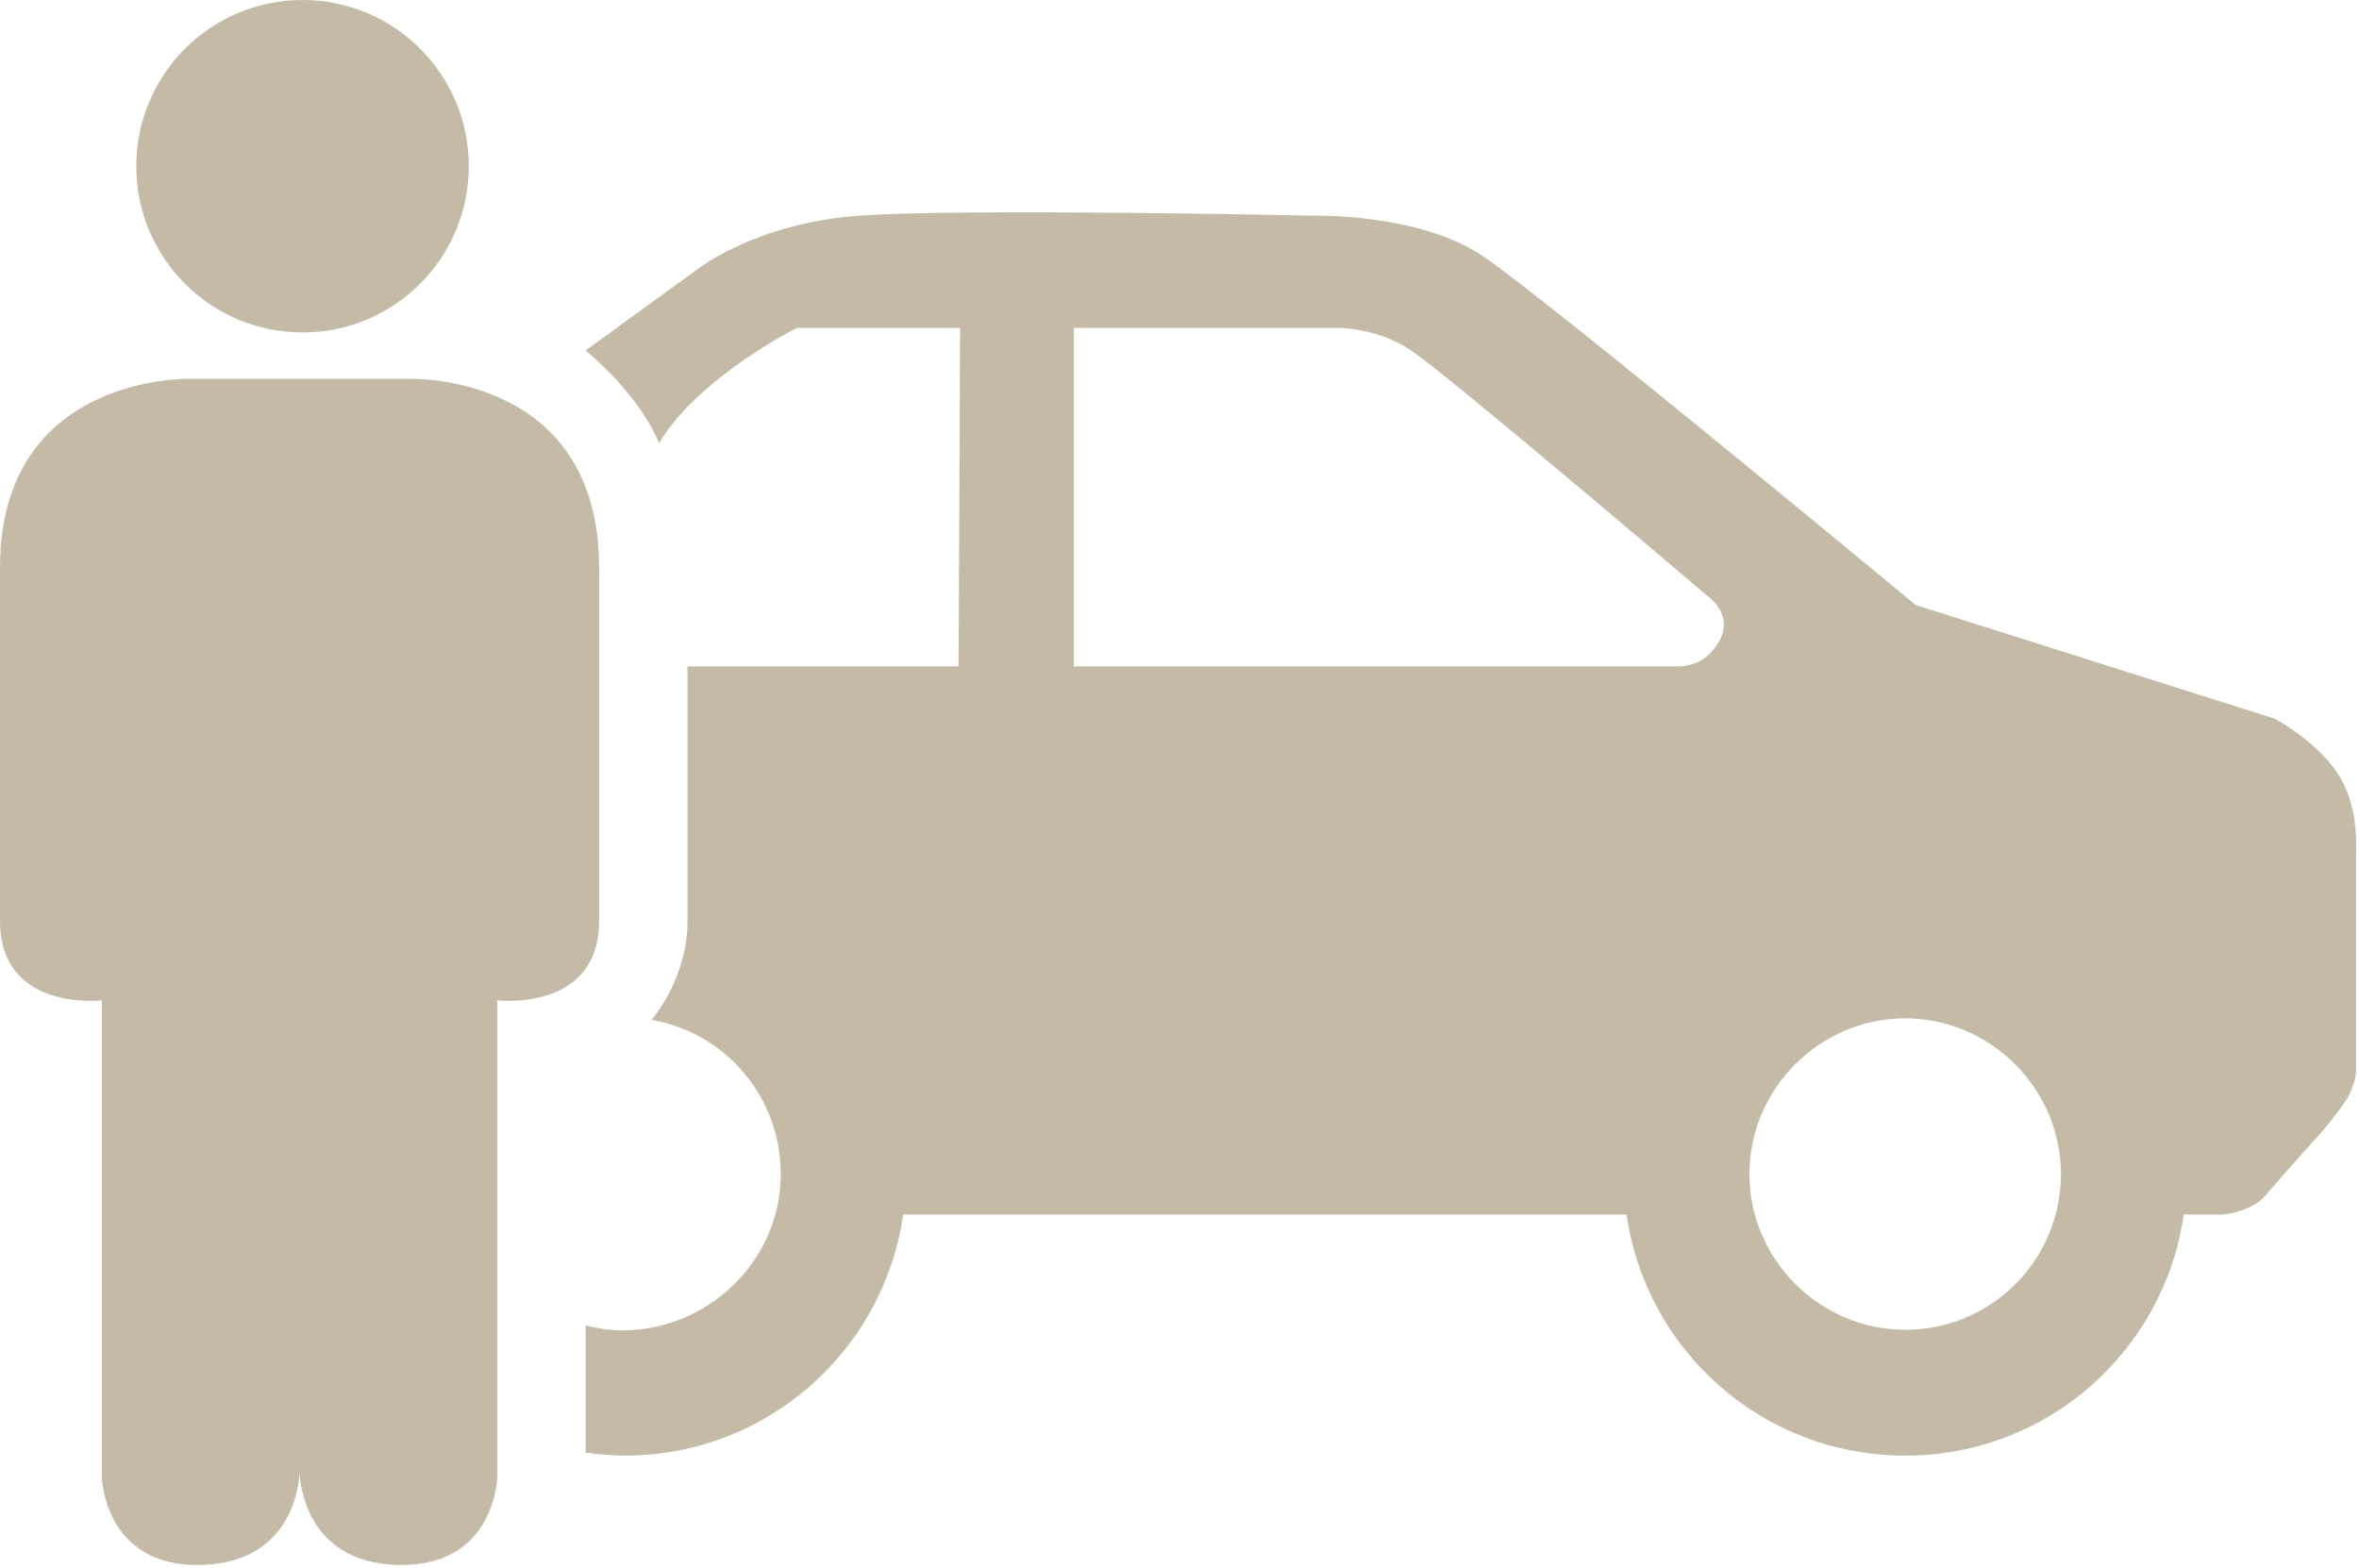
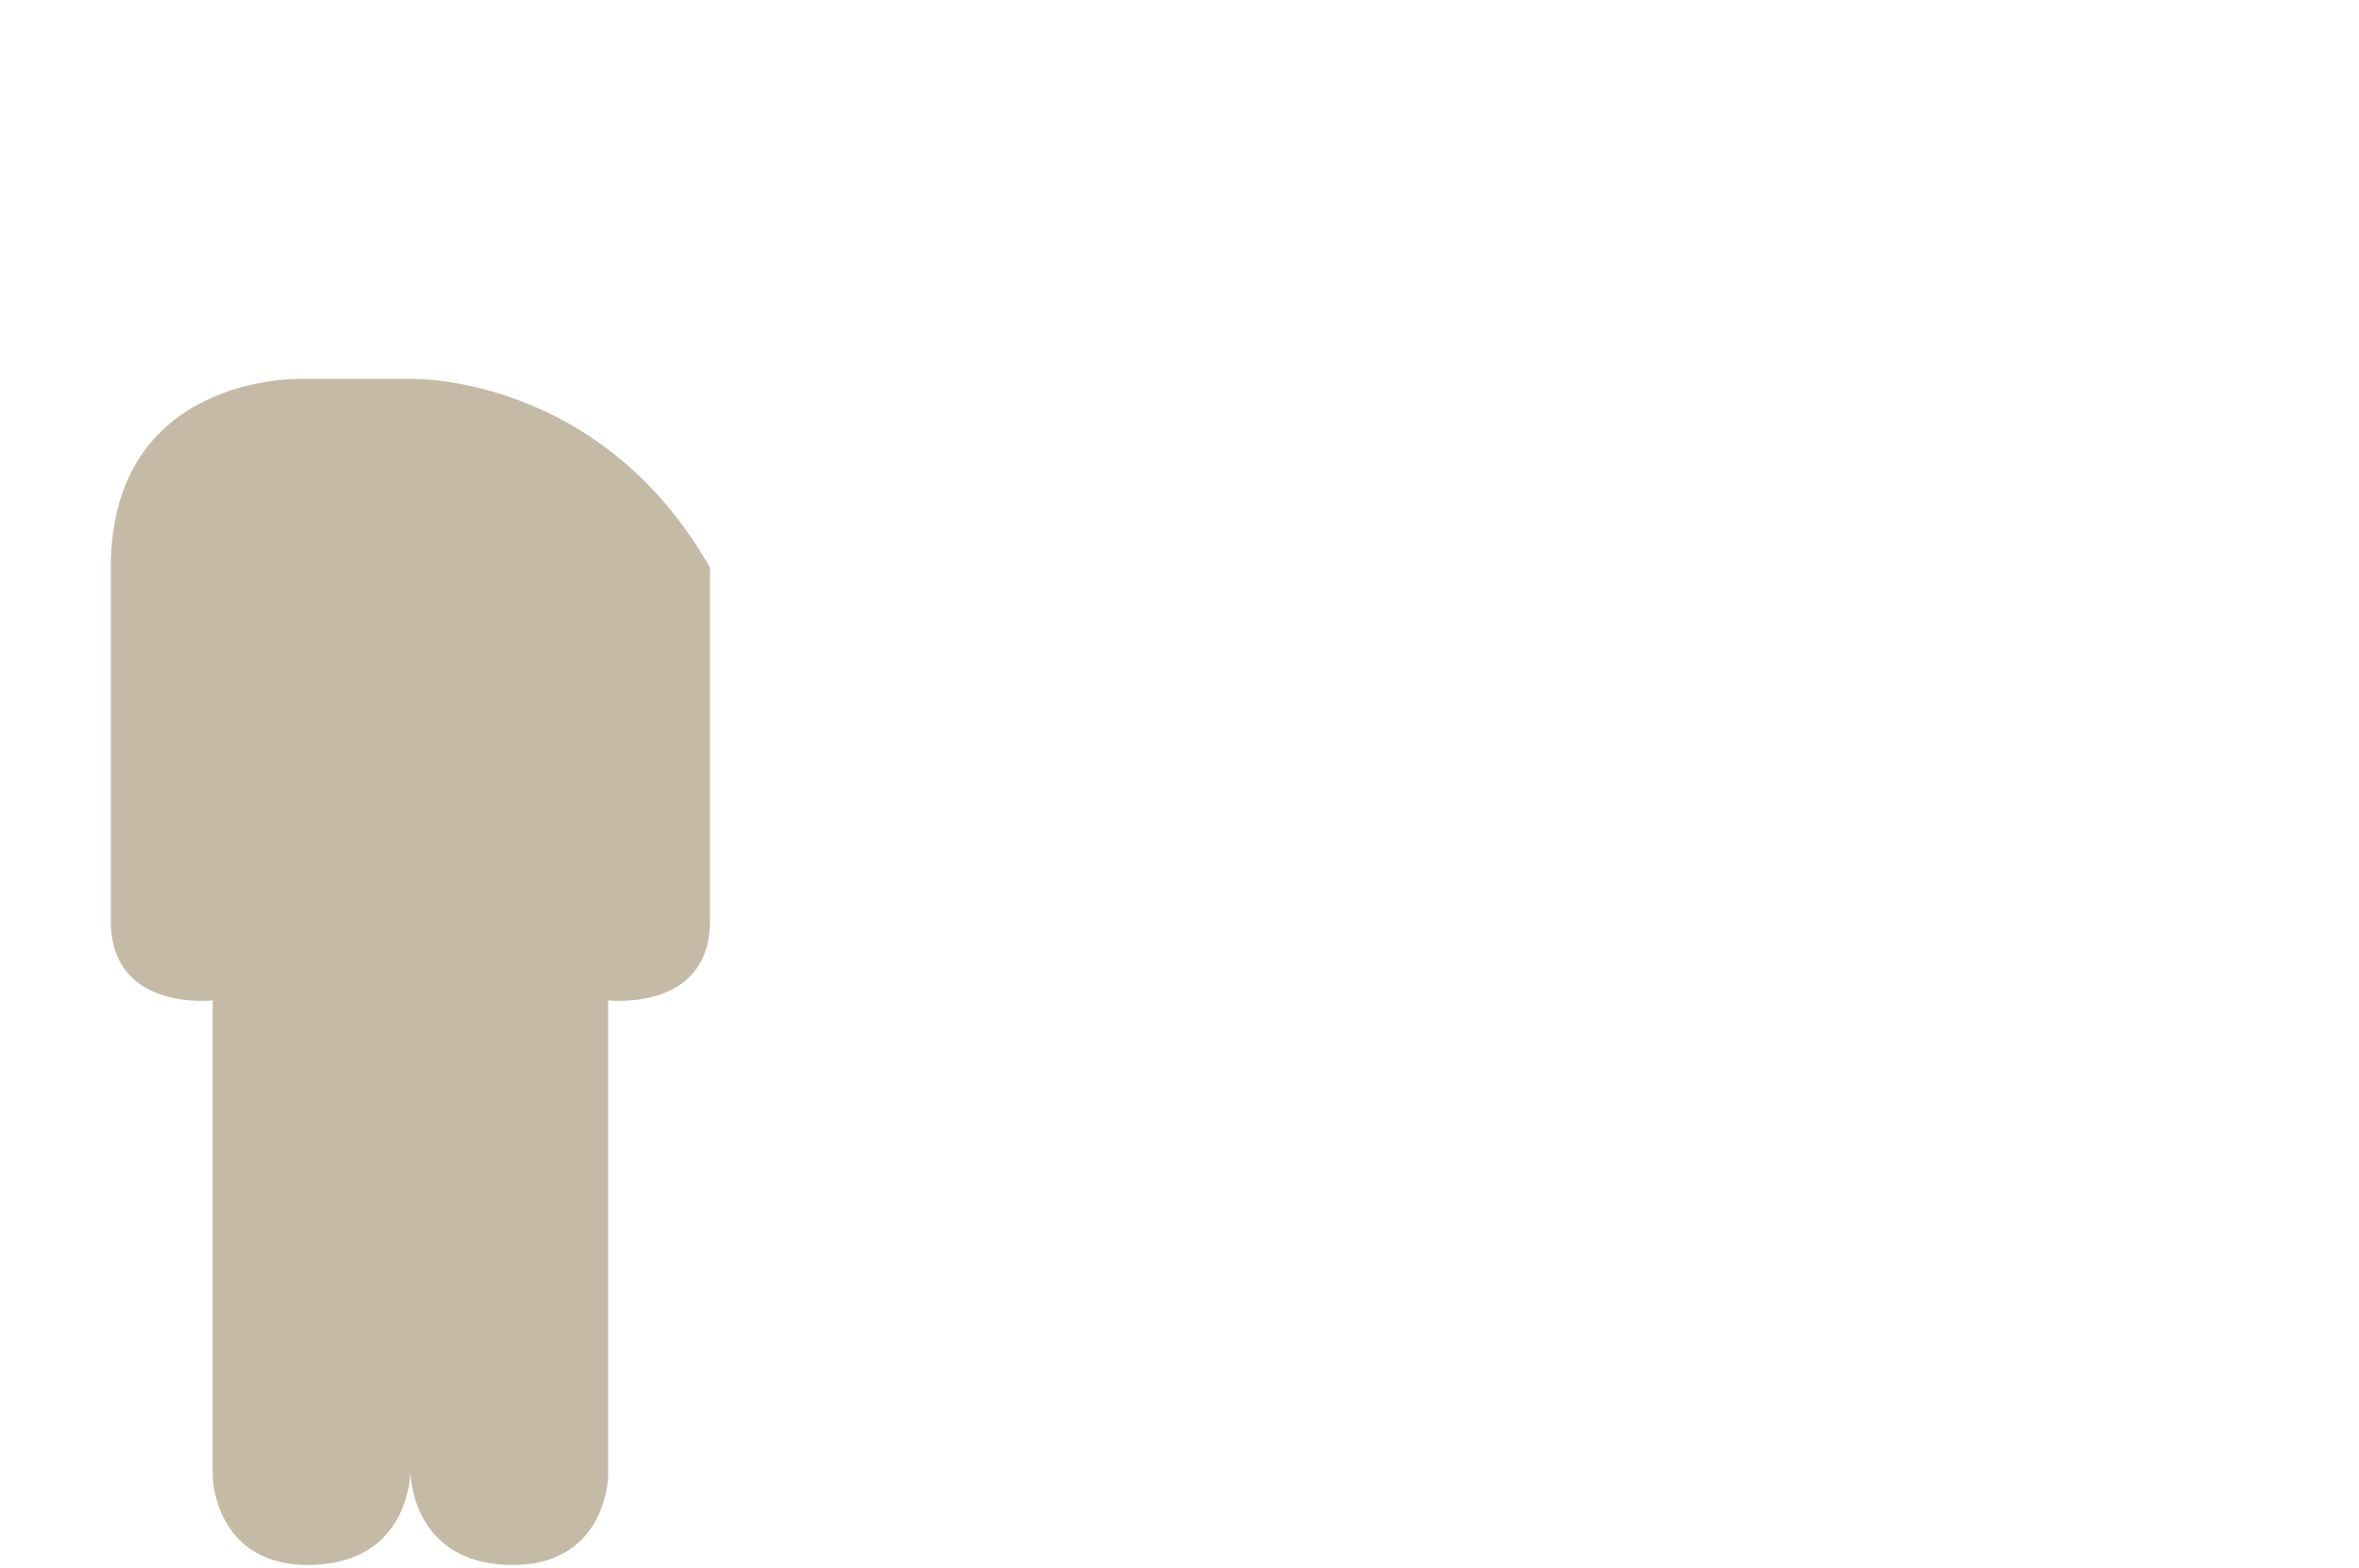
<svg xmlns="http://www.w3.org/2000/svg" fill="#c4baa6" height="104.7" preserveAspectRatio="xMidYMid meet" version="1" viewBox="92.8 110.7 157.5 104.7" width="157.5" zoomAndPan="magnify">
  <g id="change1_1">
-     <circle cx="113" cy="121.8" r="11.1" />
-     <path d="M120.2,136h-7.4h-7.4c0,0-12.6-0.3-12.6,12.6c0,11.1,0,21,0,23.6c0,6.1,6.8,5.3,6.8,5.3v31.8c0,0,0.1,6.1,6.7,5.9 c6.1-0.2,6.5-5.5,6.5-6.3c0,0.8,0.4,6.1,6.5,6.3c6.6,0.2,6.7-5.9,6.7-5.9v-31.8c0,0,6.8,0.8,6.8-5.3c0-2.6,0-12.5,0-23.6 C132.8,135.6,120.2,136,120.2,136z" />
-     <path d="M249.1,162.7c-1.4-2.4-4.4-4-4.4-4l-24-7.6c0,0-24.6-20.4-28.9-23.3s-11.4-2.7-11.4-2.7s-23.1-0.5-30.2,0 c-7.1,0.5-11,3.7-11,3.7l-7.3,5.3c3.9,3.3,4.9,6.2,4.9,6.2c2.6-4.4,9.2-7.7,9.2-7.7h10.9l-0.1,22.6h-18.1c0,0,0,13.1,0,17 s-2.4,6.6-2.4,6.6c5.2,0.9,9,5.6,8.6,11.1c-0.4,5.1-4.6,9.2-9.7,9.6c-1.1,0.1-2.2,0-3.3-0.3l0,8.5c0.8,0.1,1.7,0.2,2.6,0.2 c9.5,0,17.3-7,18.6-16.1l48.3,0c1.3,9.1,9.1,16.1,18.6,16.1c9.5,0,17.3-7,18.6-16.1h2.7c0,0,1.7-0.2,2.6-1.1c0,0,1.9-2.2,3.9-4.4 c1-1.2,1.6-2,1.9-2.6c0.2-0.5,0.4-1,0.4-1.5v-14.3C250.1,167.2,250.3,164.9,249.1,162.7z M206.9,154.4c0,0-0.7,0.8-2.1,0.8 s-40.3,0-40.3,0v-22.6h17.7c0,0,2.6,0,4.8,1.5c2.2,1.4,19.8,16.4,19.8,16.4S209.2,152.1,206.9,154.4z M220,199.5 c-5.7,0-10.4-4.7-10.4-10.4s4.7-10.4,10.4-10.4s10.4,4.7,10.4,10.4S225.8,199.5,220,199.5z" />
+     <path d="M120.2,136h-7.4c0,0-12.6-0.3-12.6,12.6c0,11.1,0,21,0,23.6c0,6.1,6.8,5.3,6.8,5.3v31.8c0,0,0.1,6.1,6.7,5.9 c6.1-0.2,6.5-5.5,6.5-6.3c0,0.8,0.4,6.1,6.5,6.3c6.6,0.2,6.7-5.9,6.7-5.9v-31.8c0,0,6.8,0.8,6.8-5.3c0-2.6,0-12.5,0-23.6 C132.8,135.6,120.2,136,120.2,136z" />
  </g>
</svg>